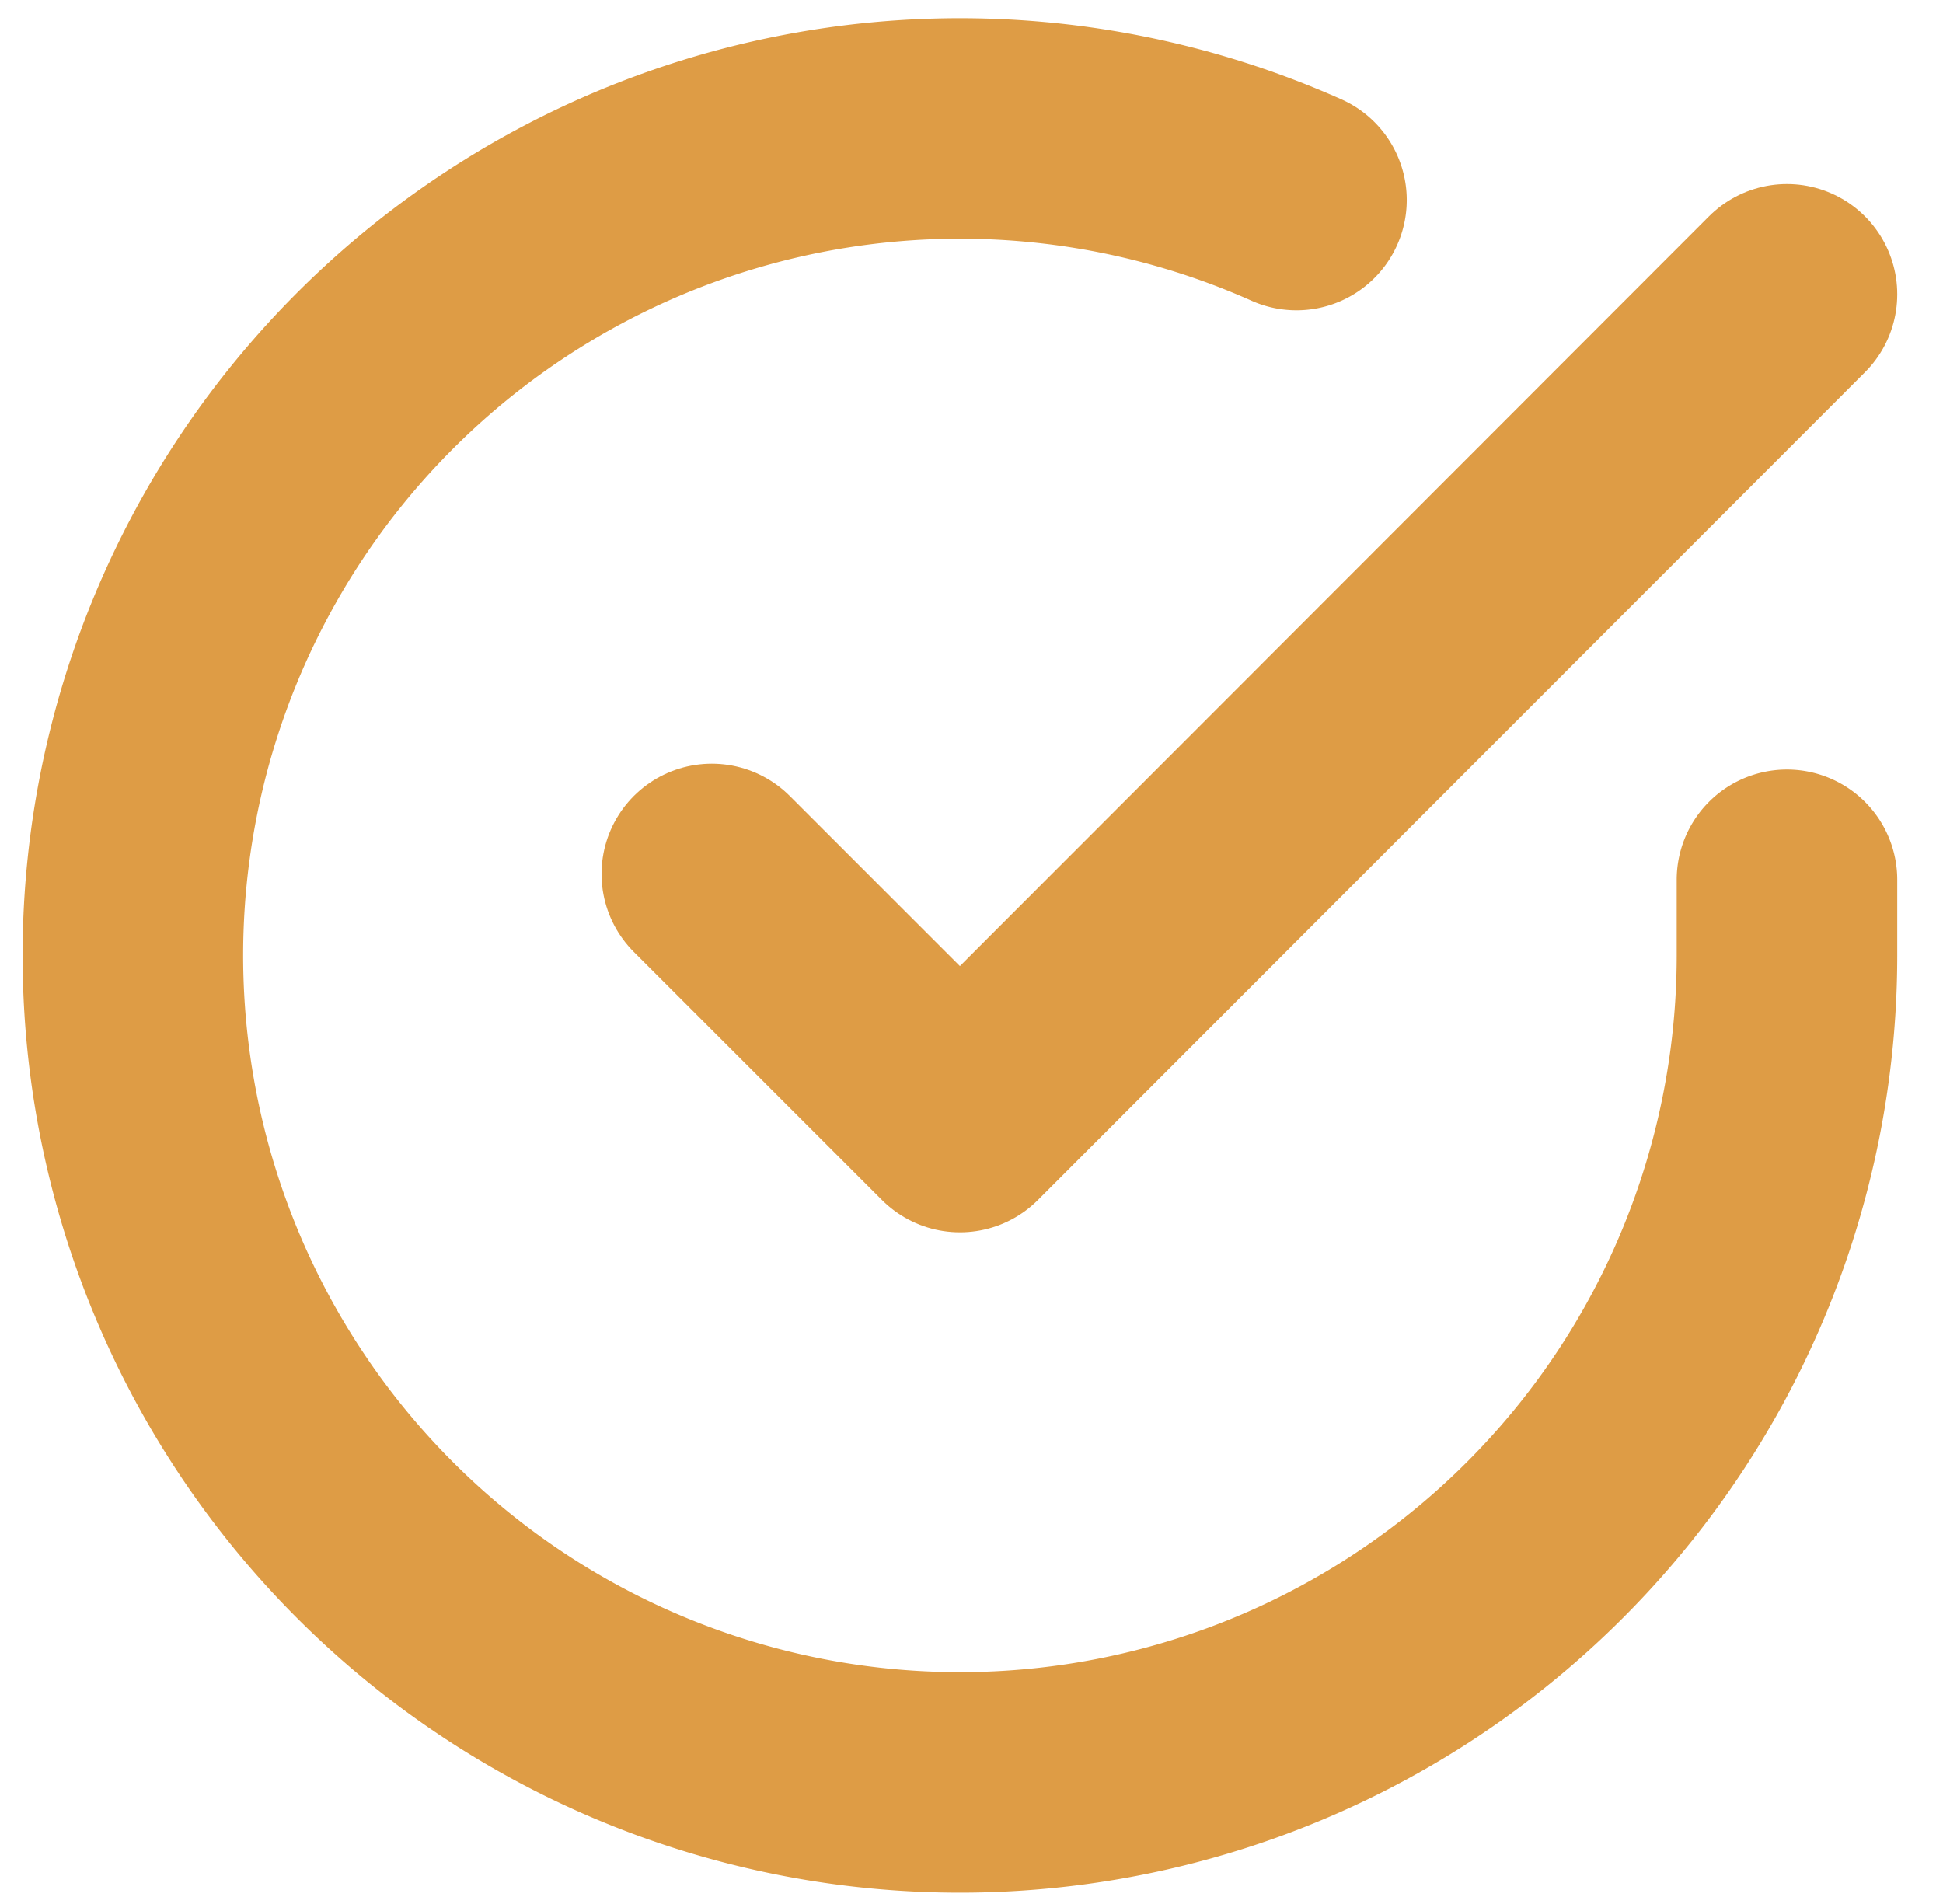
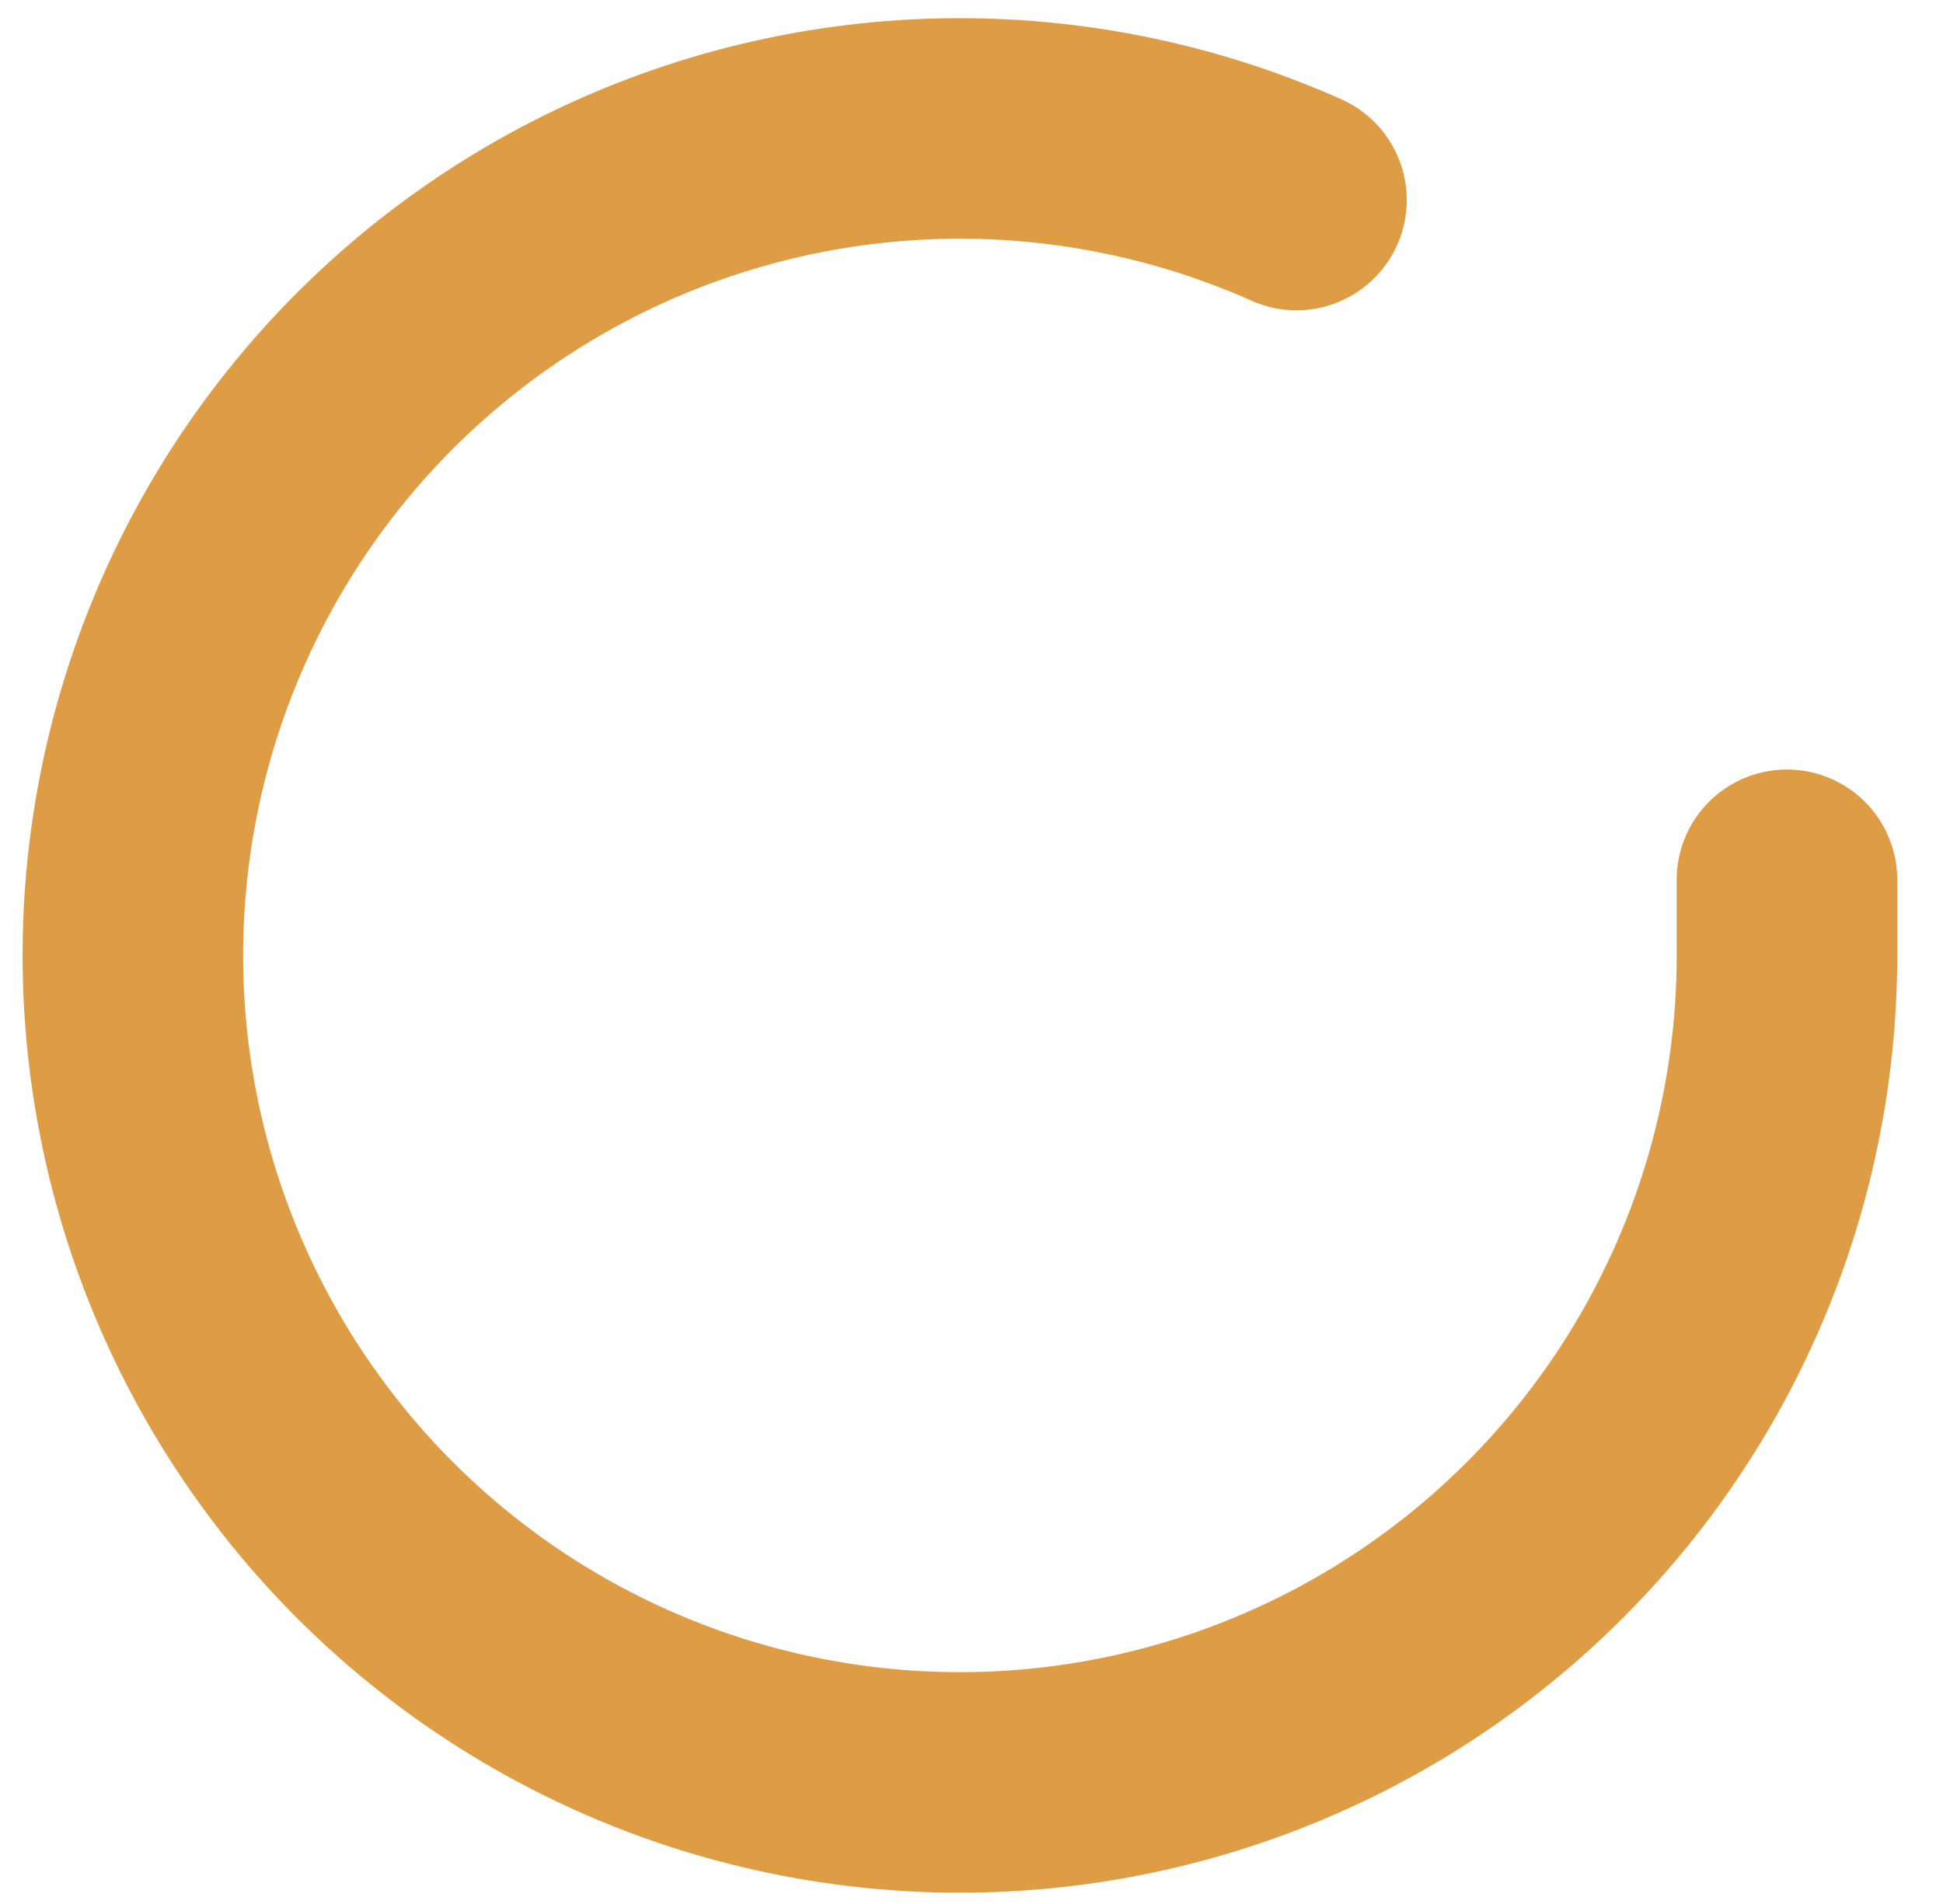
<svg xmlns="http://www.w3.org/2000/svg" width="17.62" height="17.271" viewBox="0 0 17.62 17.271">
  <g id="Icon_feather-check-circle" data-name="Icon feather-check-circle" transform="translate(-1.795 -1.826)">
    <path id="パス_1468" data-name="パス 1468" d="M18,9.805v.69A7.5,7.5,0,1,1,13.552,3.64" transform="translate(0 0)" fill="none" stroke="#de9c45" stroke-linecap="round" stroke-linejoin="round" stroke-width="2" />
-     <path id="パス_1469" data-name="パス 1469" d="M23.25,6l-7.5,7.507-2.25-2.25" transform="translate(-5.25 -1.505)" fill="none" stroke="#de9c45" stroke-linecap="round" stroke-linejoin="round" stroke-width="2" />
  </g>
</svg>